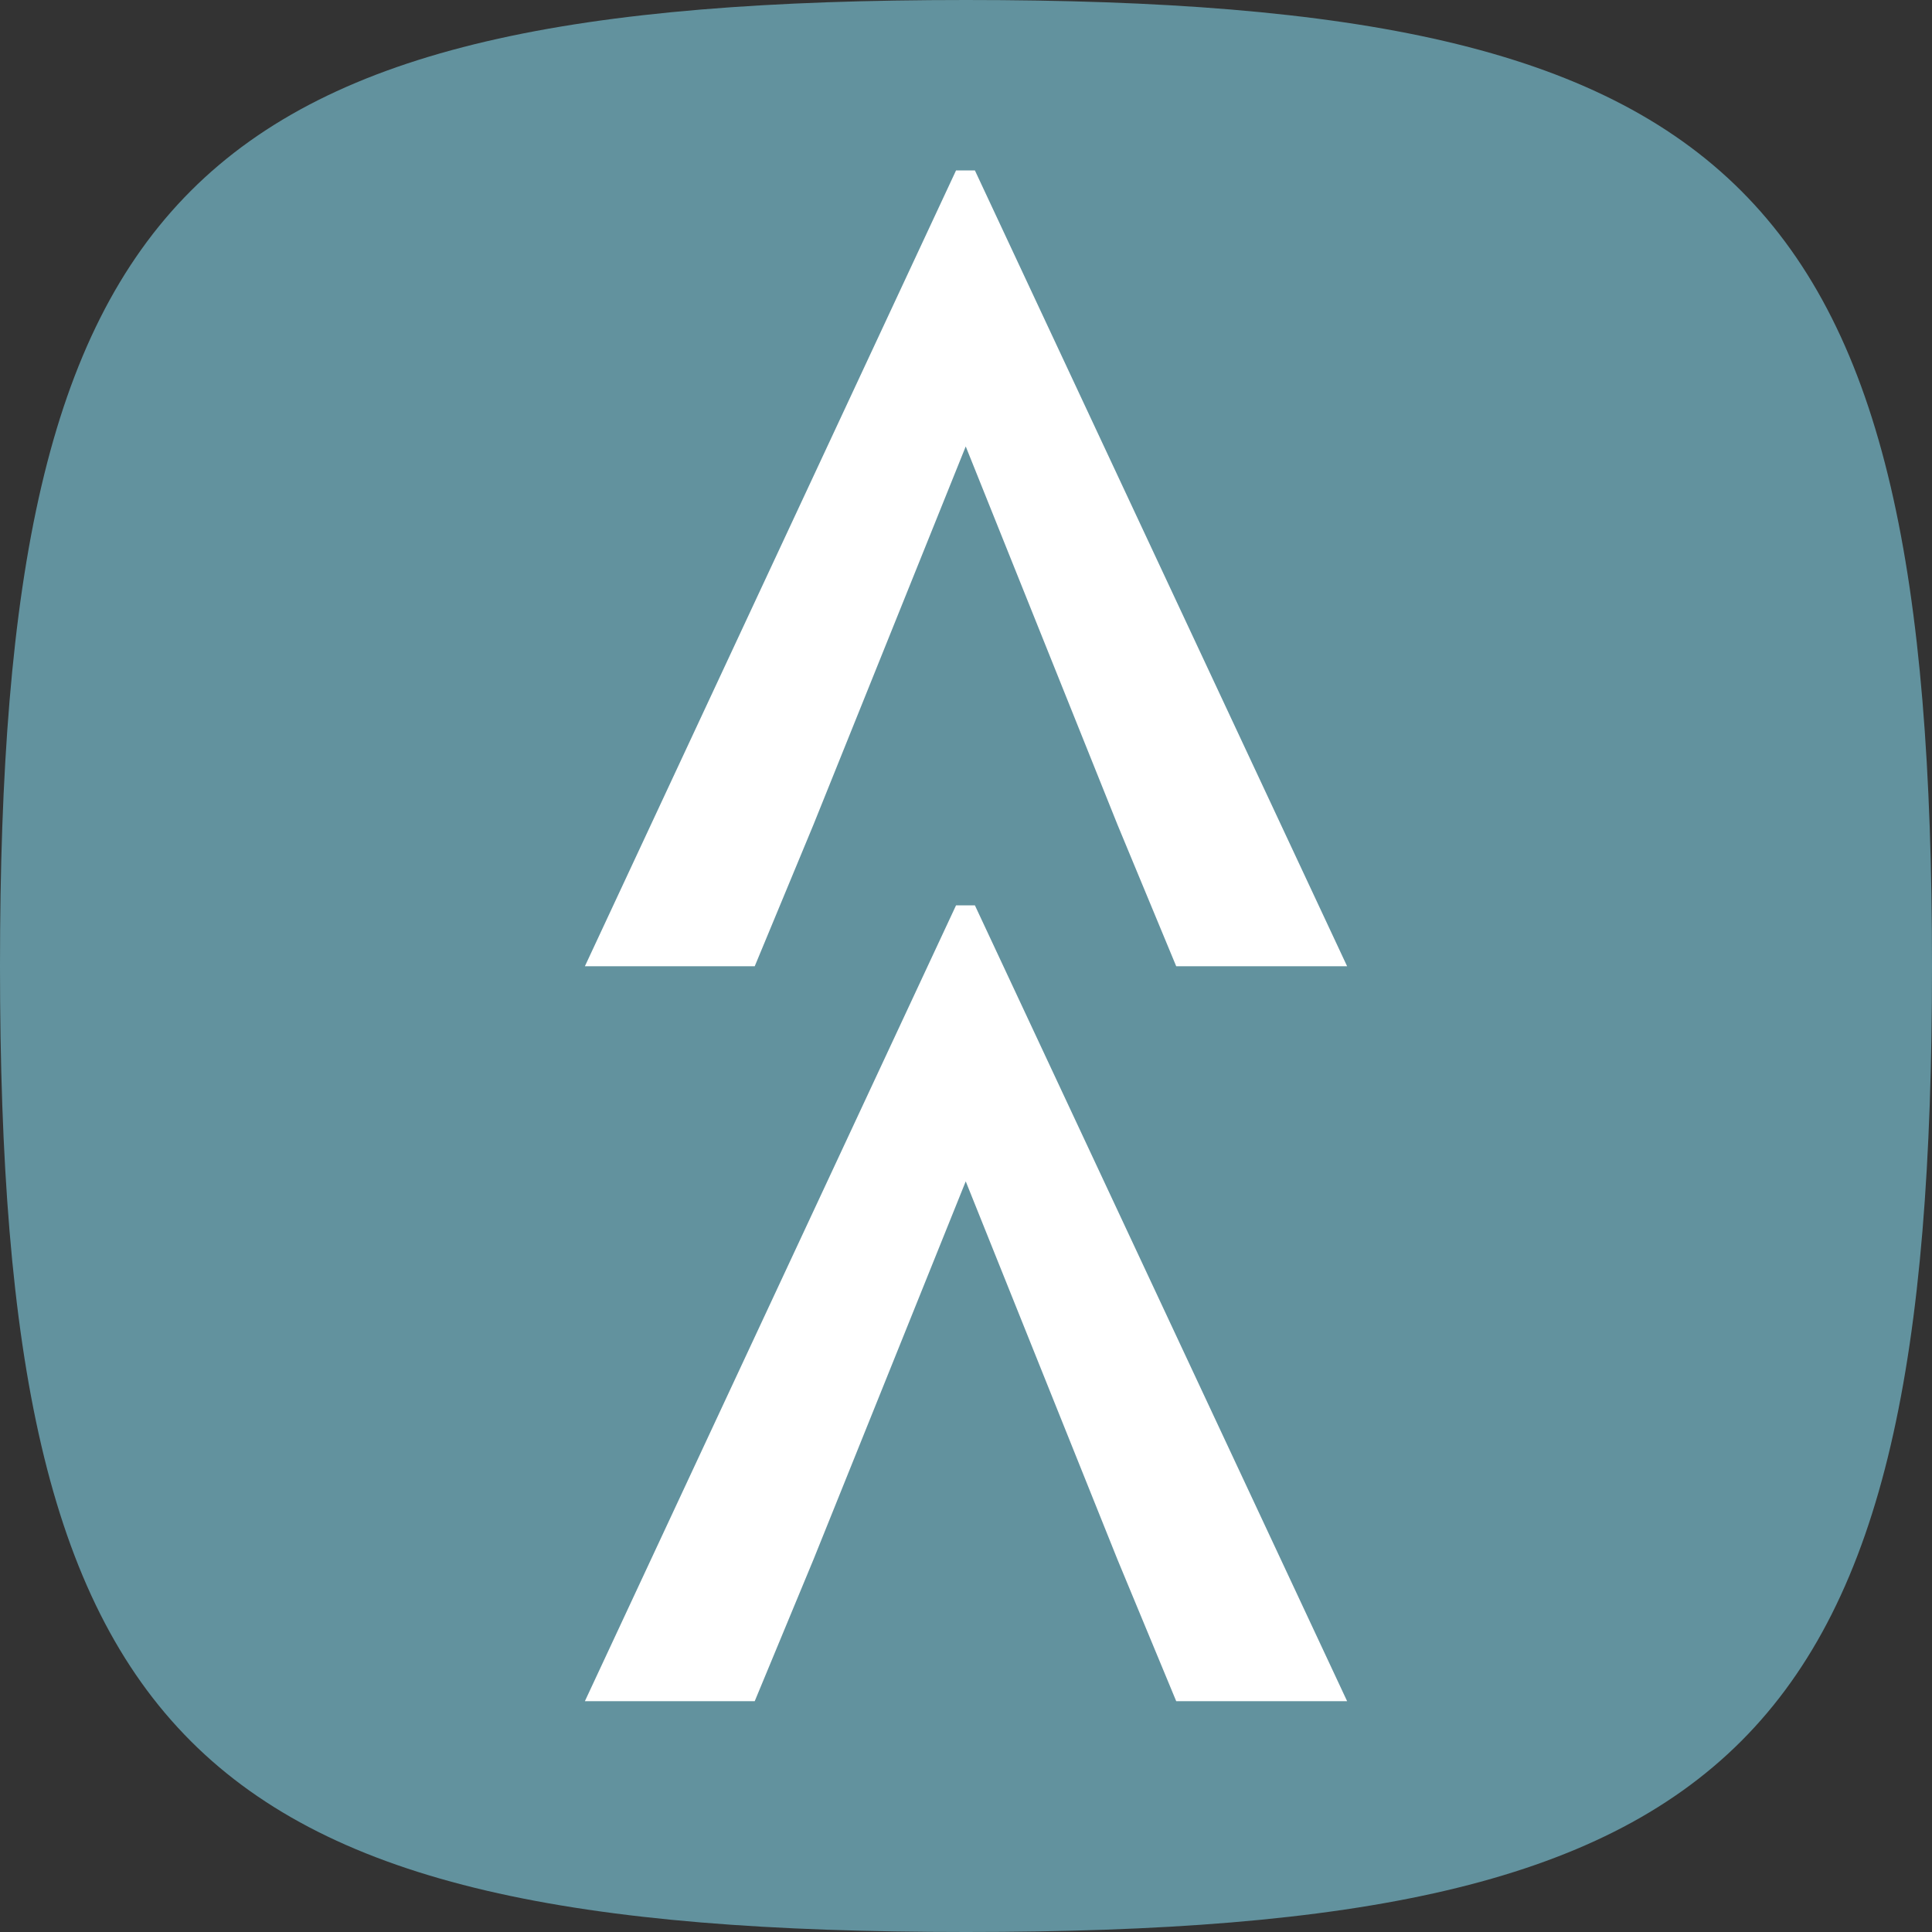
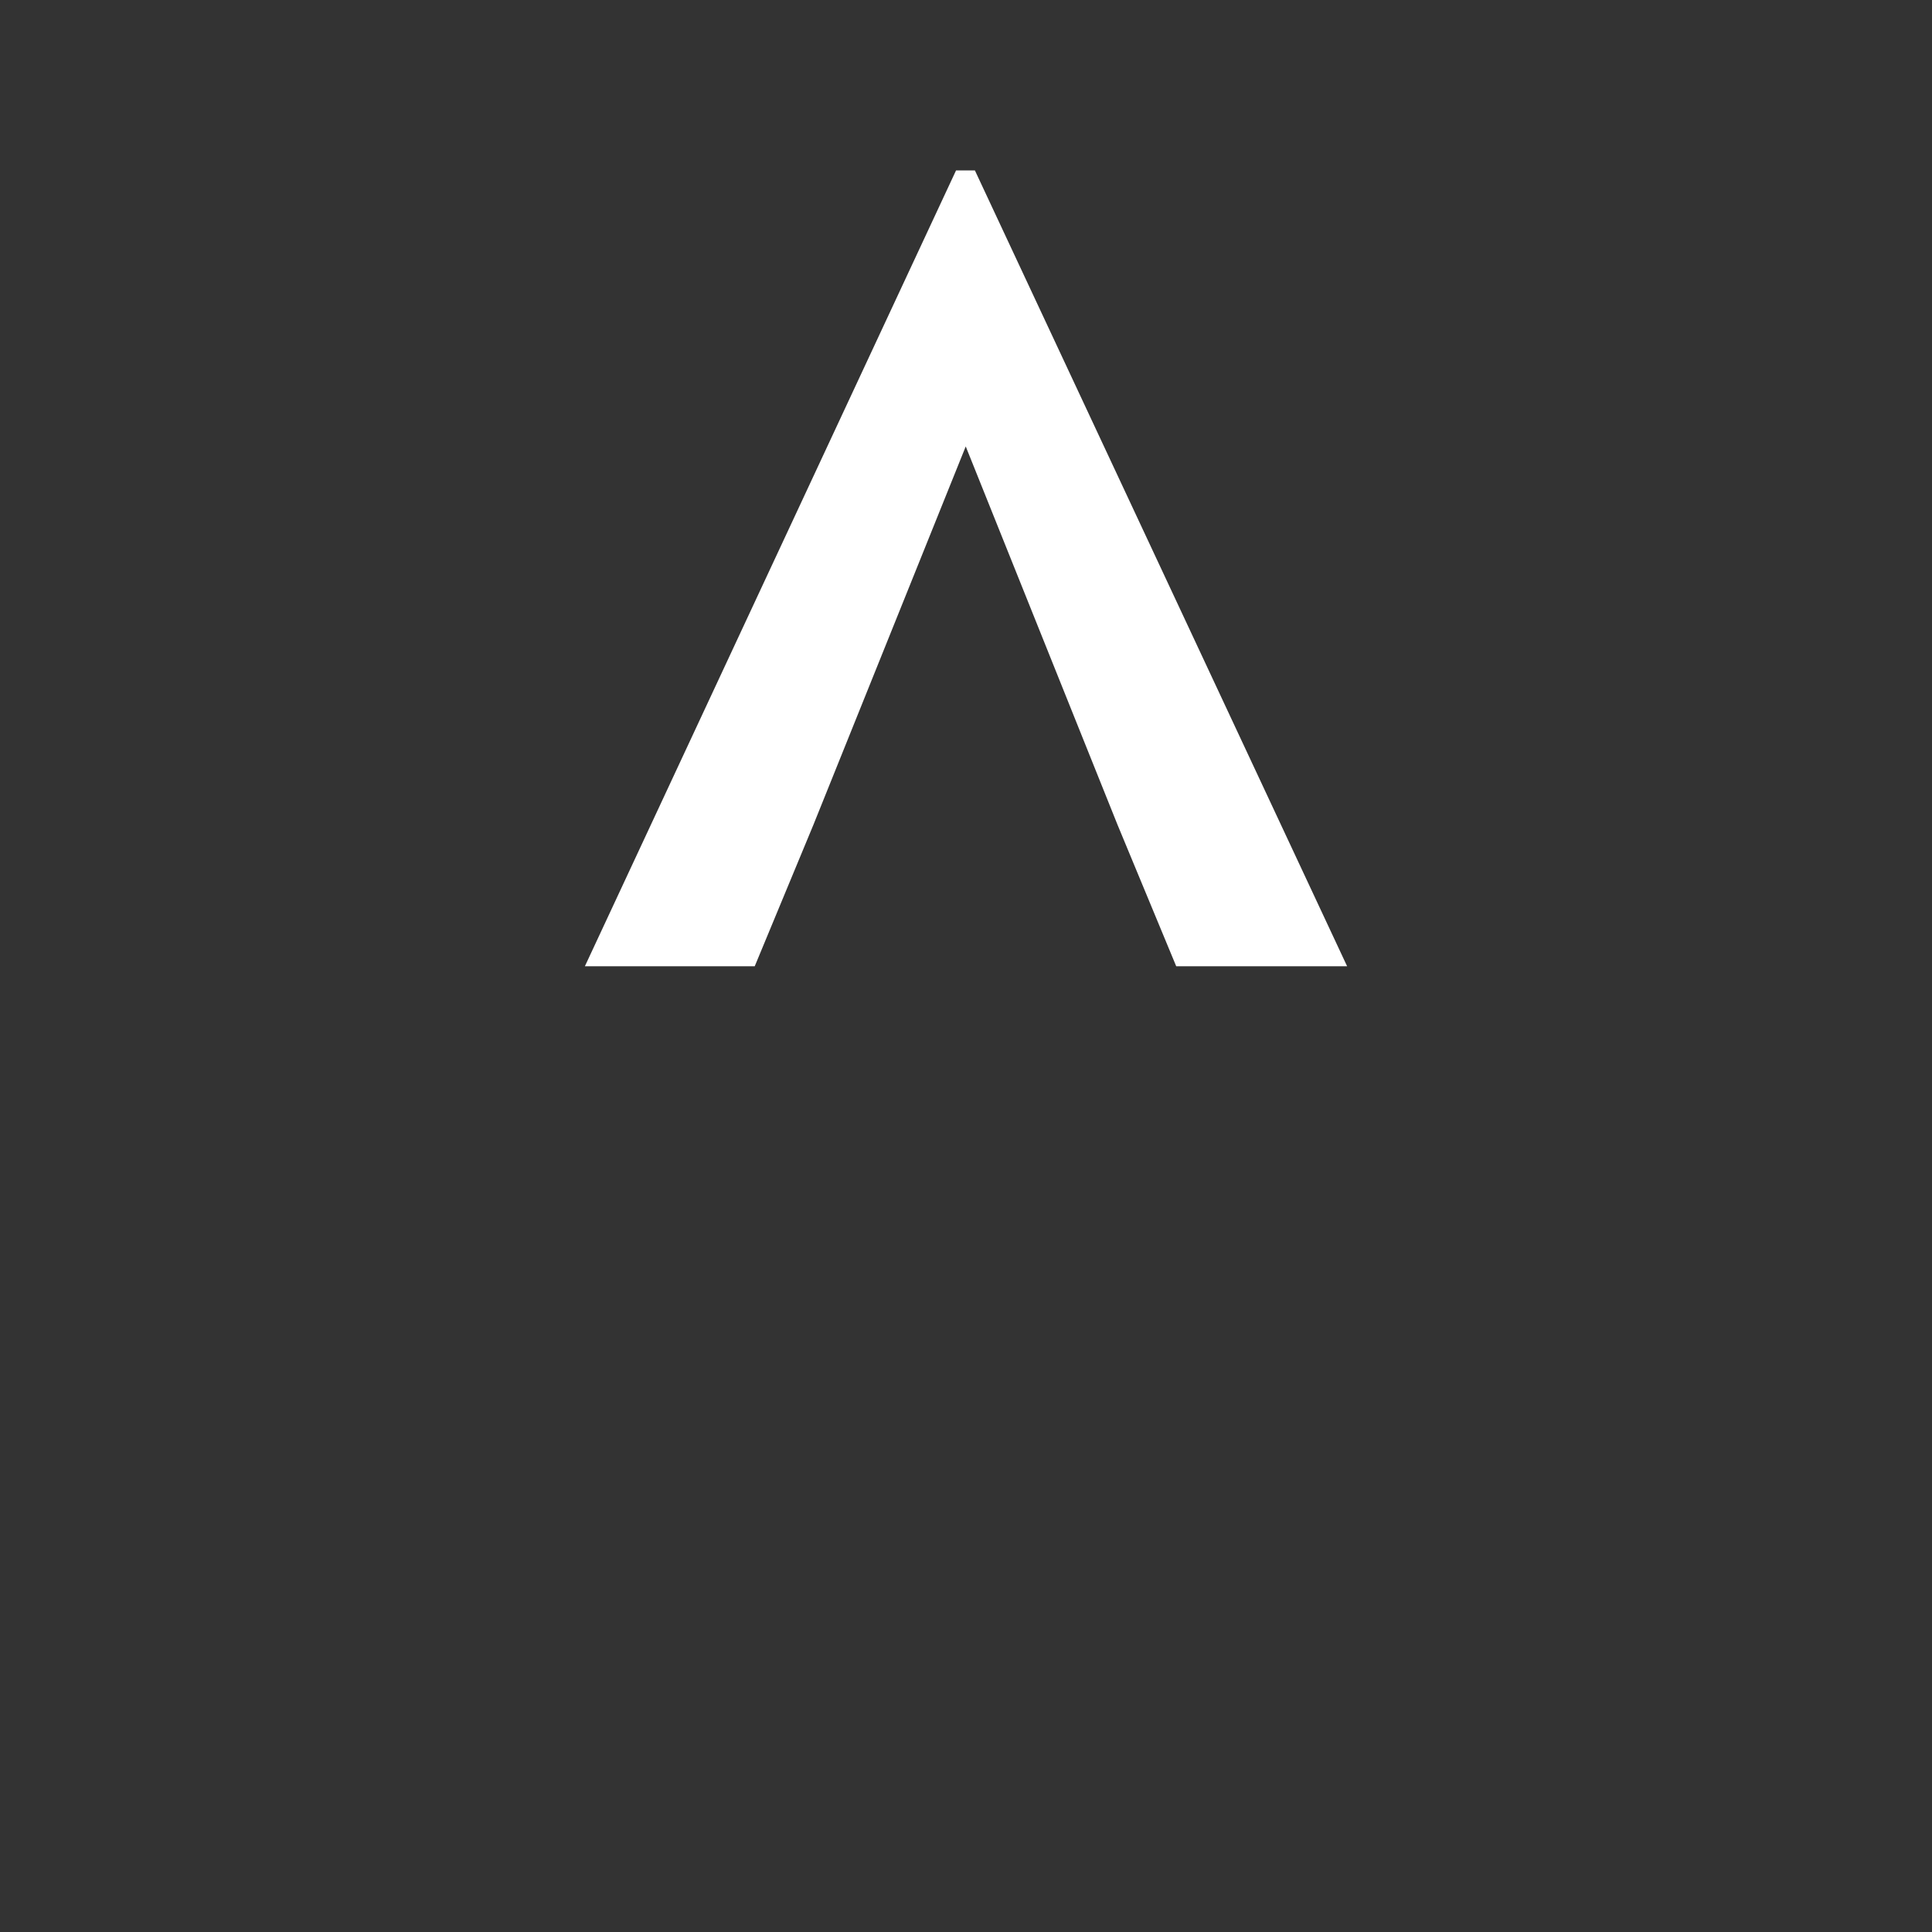
<svg xmlns="http://www.w3.org/2000/svg" id="Layer_1" data-name="Layer 1" viewBox="0 0 512 512">
  <rect x="0" y="0" width="512" height="512" fill="#333333" stroke="none" />
  <defs>
    <style>      .cls-1 {        fill: #62929e;        fill-rule: evenodd;      }      .cls-1, .cls-2 {        stroke-width: 0px;      }      .cls-2 {        fill: #fff;      }    </style>
  </defs>
-   <path class="cls-1" d="M0,256c0,206.47,49.53,256,256,256s256-49.53,256-256S462.47,0,256,0,0,49.53,0,256Z" />
  <polygon class="cls-2" points="258.36 45.17 253.36 45.17 155 256.07 200.01 256.07 215.57 218.56 255.93 118.31 296.15 218.56 311.71 256.07 357 256.07 258.36 45.17" />
-   <polygon class="cls-2" points="258.36 239.93 253.36 239.93 155 450.83 200.01 450.83 215.57 413.31 255.93 313.07 296.15 413.31 311.71 450.83 357 450.83 258.36 239.93" />
</svg>